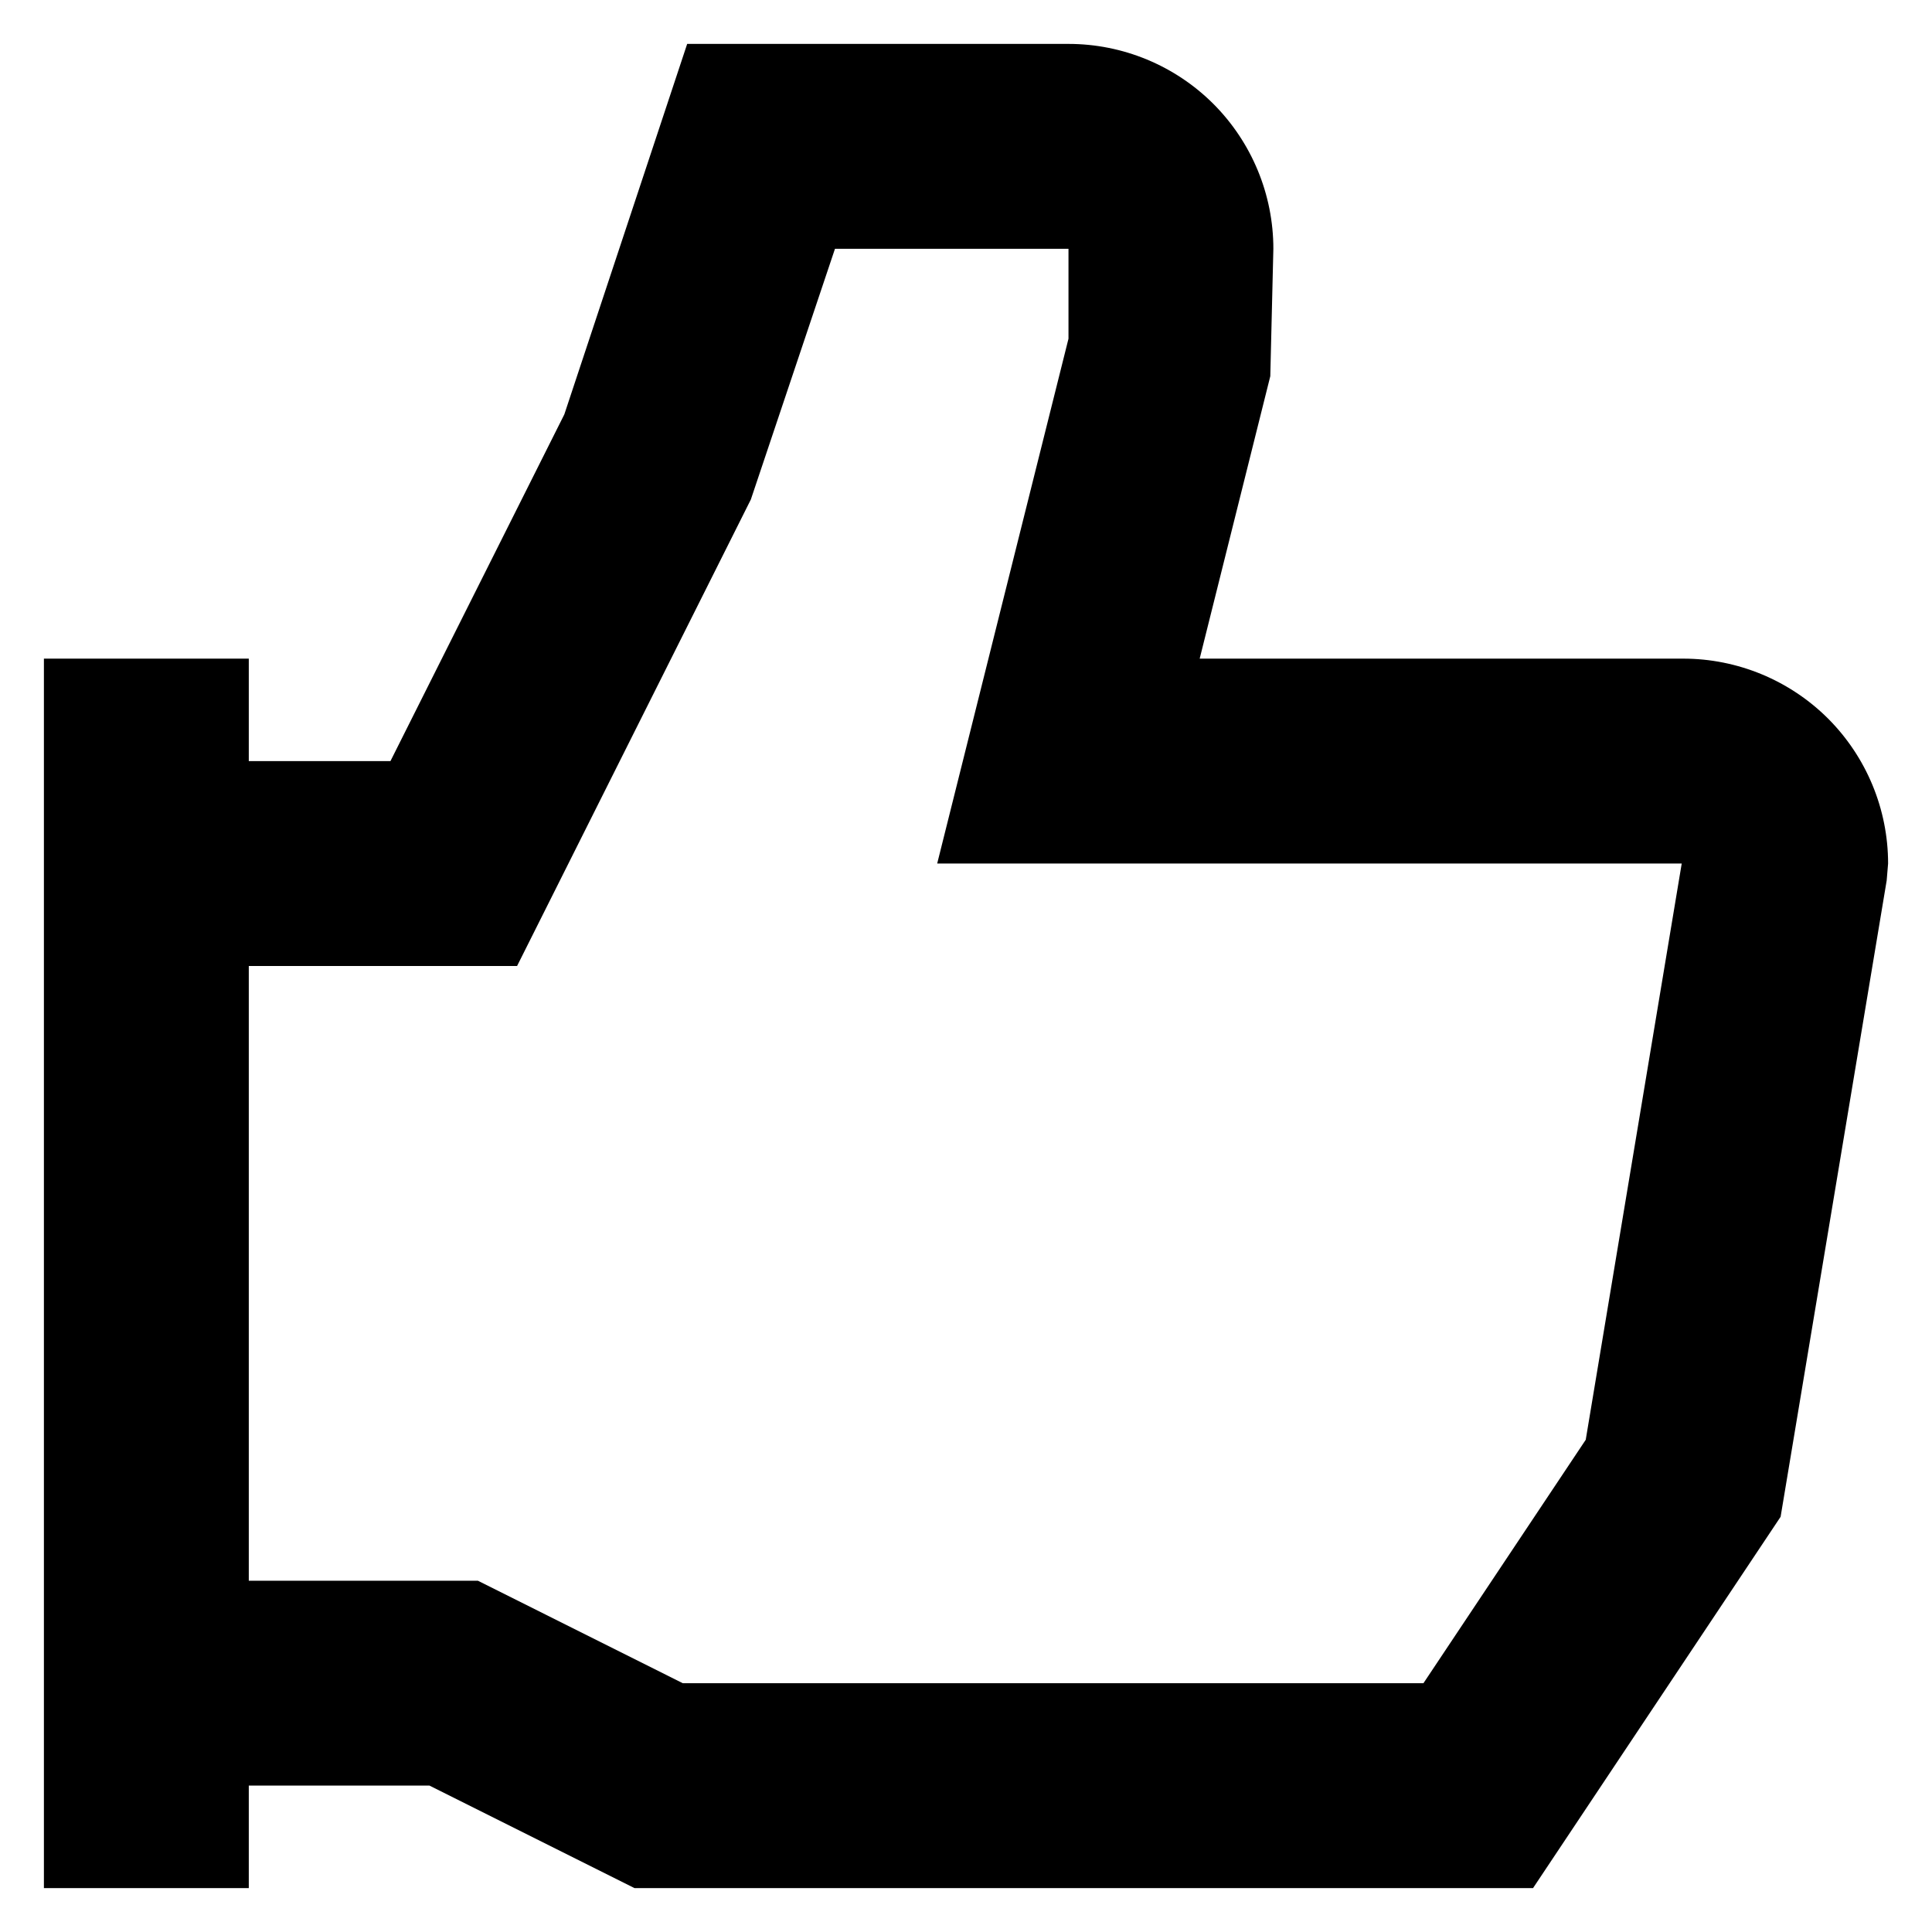
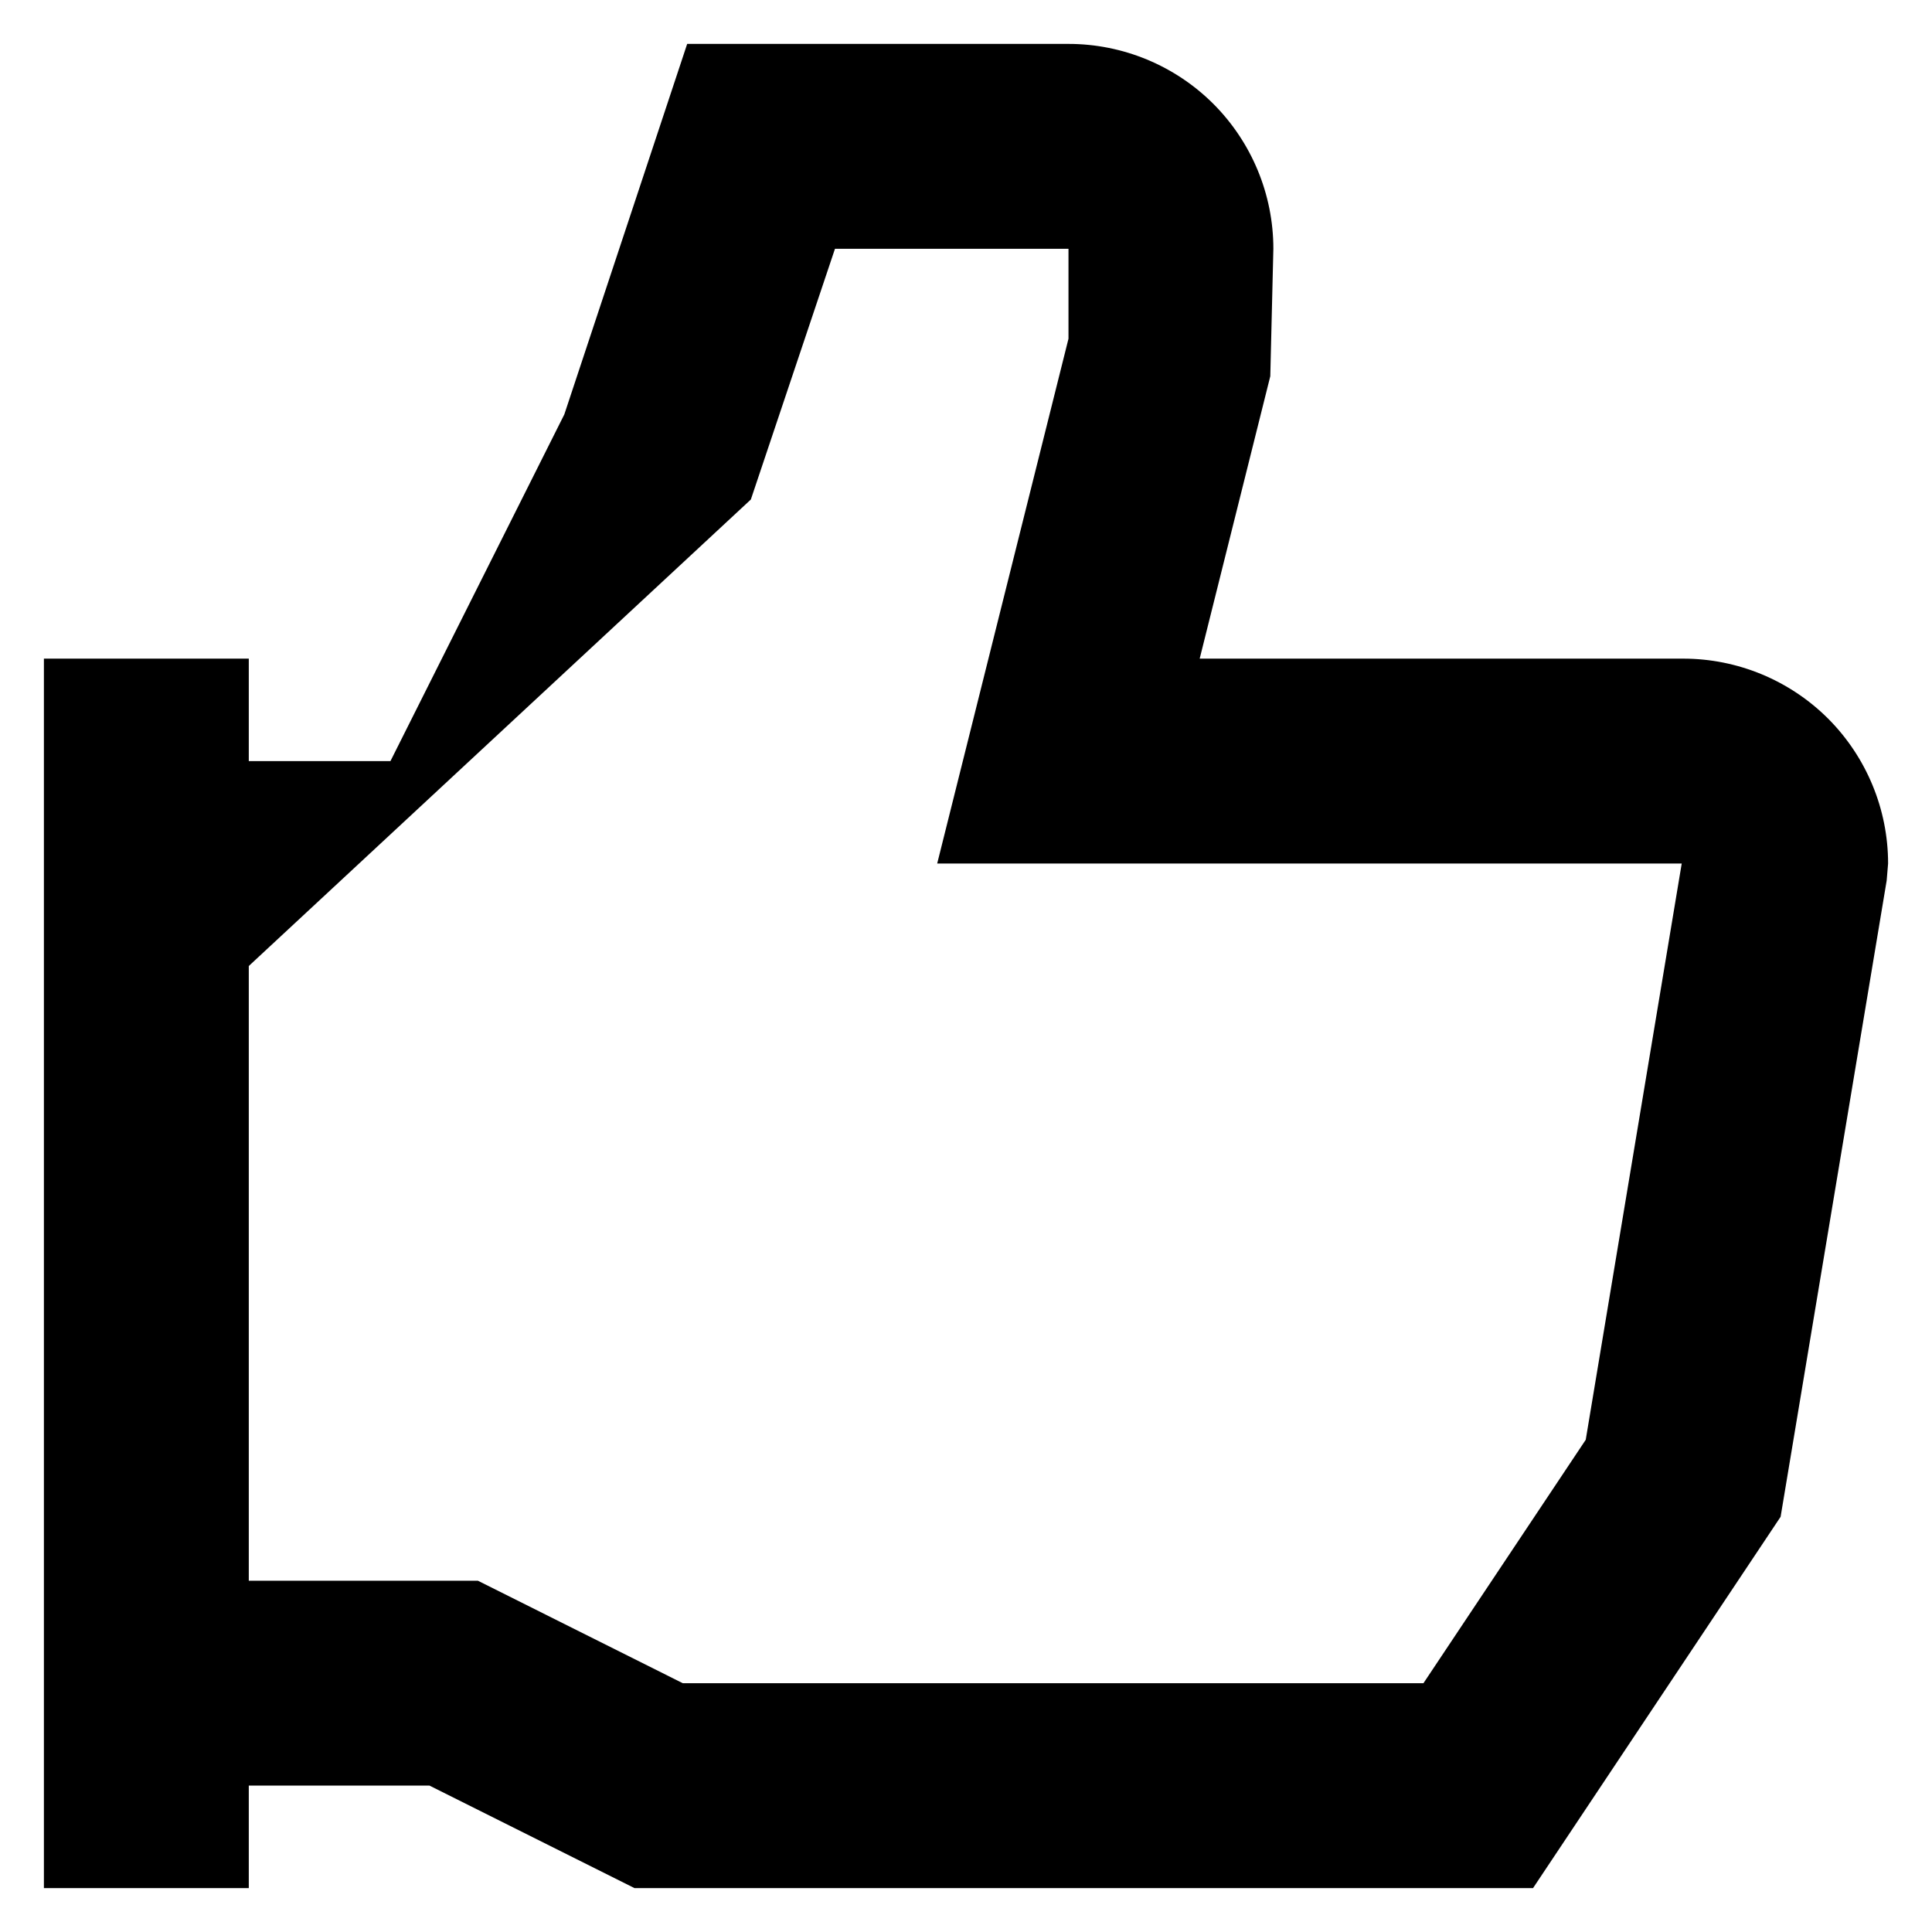
<svg xmlns="http://www.w3.org/2000/svg" width="22" height="22" viewBox="0 0 22 22" fill="none">
-   <path d="M19.167 7.5H13.661L14.465 4.284L14.5 2.833C14.5 2.214 14.254 1.621 13.817 1.183C13.379 0.746 12.786 0.5 12.167 0.5H7.825L6.426 4.719L4.446 8.667H2.833V7.5H0.5V21.5H2.833V20.333H4.891L7.225 21.5H17.457L20.276 17.272L21.484 10.026L21.5 9.833C21.5 9.214 21.254 8.621 20.817 8.183C20.379 7.746 19.785 7.5 19.167 7.5ZM18.057 16.395L16.209 19.167H7.775L5.442 18H2.833V11H5.888L8.55 5.688L9.508 2.833H12.167V3.857L10.672 9.833H19.15L18.057 16.395Z" fill="black" />
+   <path d="M19.167 7.5H13.661L14.465 4.284L14.5 2.833C14.5 2.214 14.254 1.621 13.817 1.183C13.379 0.746 12.786 0.5 12.167 0.5H7.825L6.426 4.719L4.446 8.667H2.833V7.5H0.5V21.5H2.833V20.333H4.891L7.225 21.5H17.457L20.276 17.272L21.484 10.026L21.5 9.833C21.5 9.214 21.254 8.621 20.817 8.183C20.379 7.746 19.785 7.5 19.167 7.5ZM18.057 16.395L16.209 19.167H7.775L5.442 18H2.833V11L8.55 5.688L9.508 2.833H12.167V3.857L10.672 9.833H19.15L18.057 16.395Z" fill="black" />
</svg>